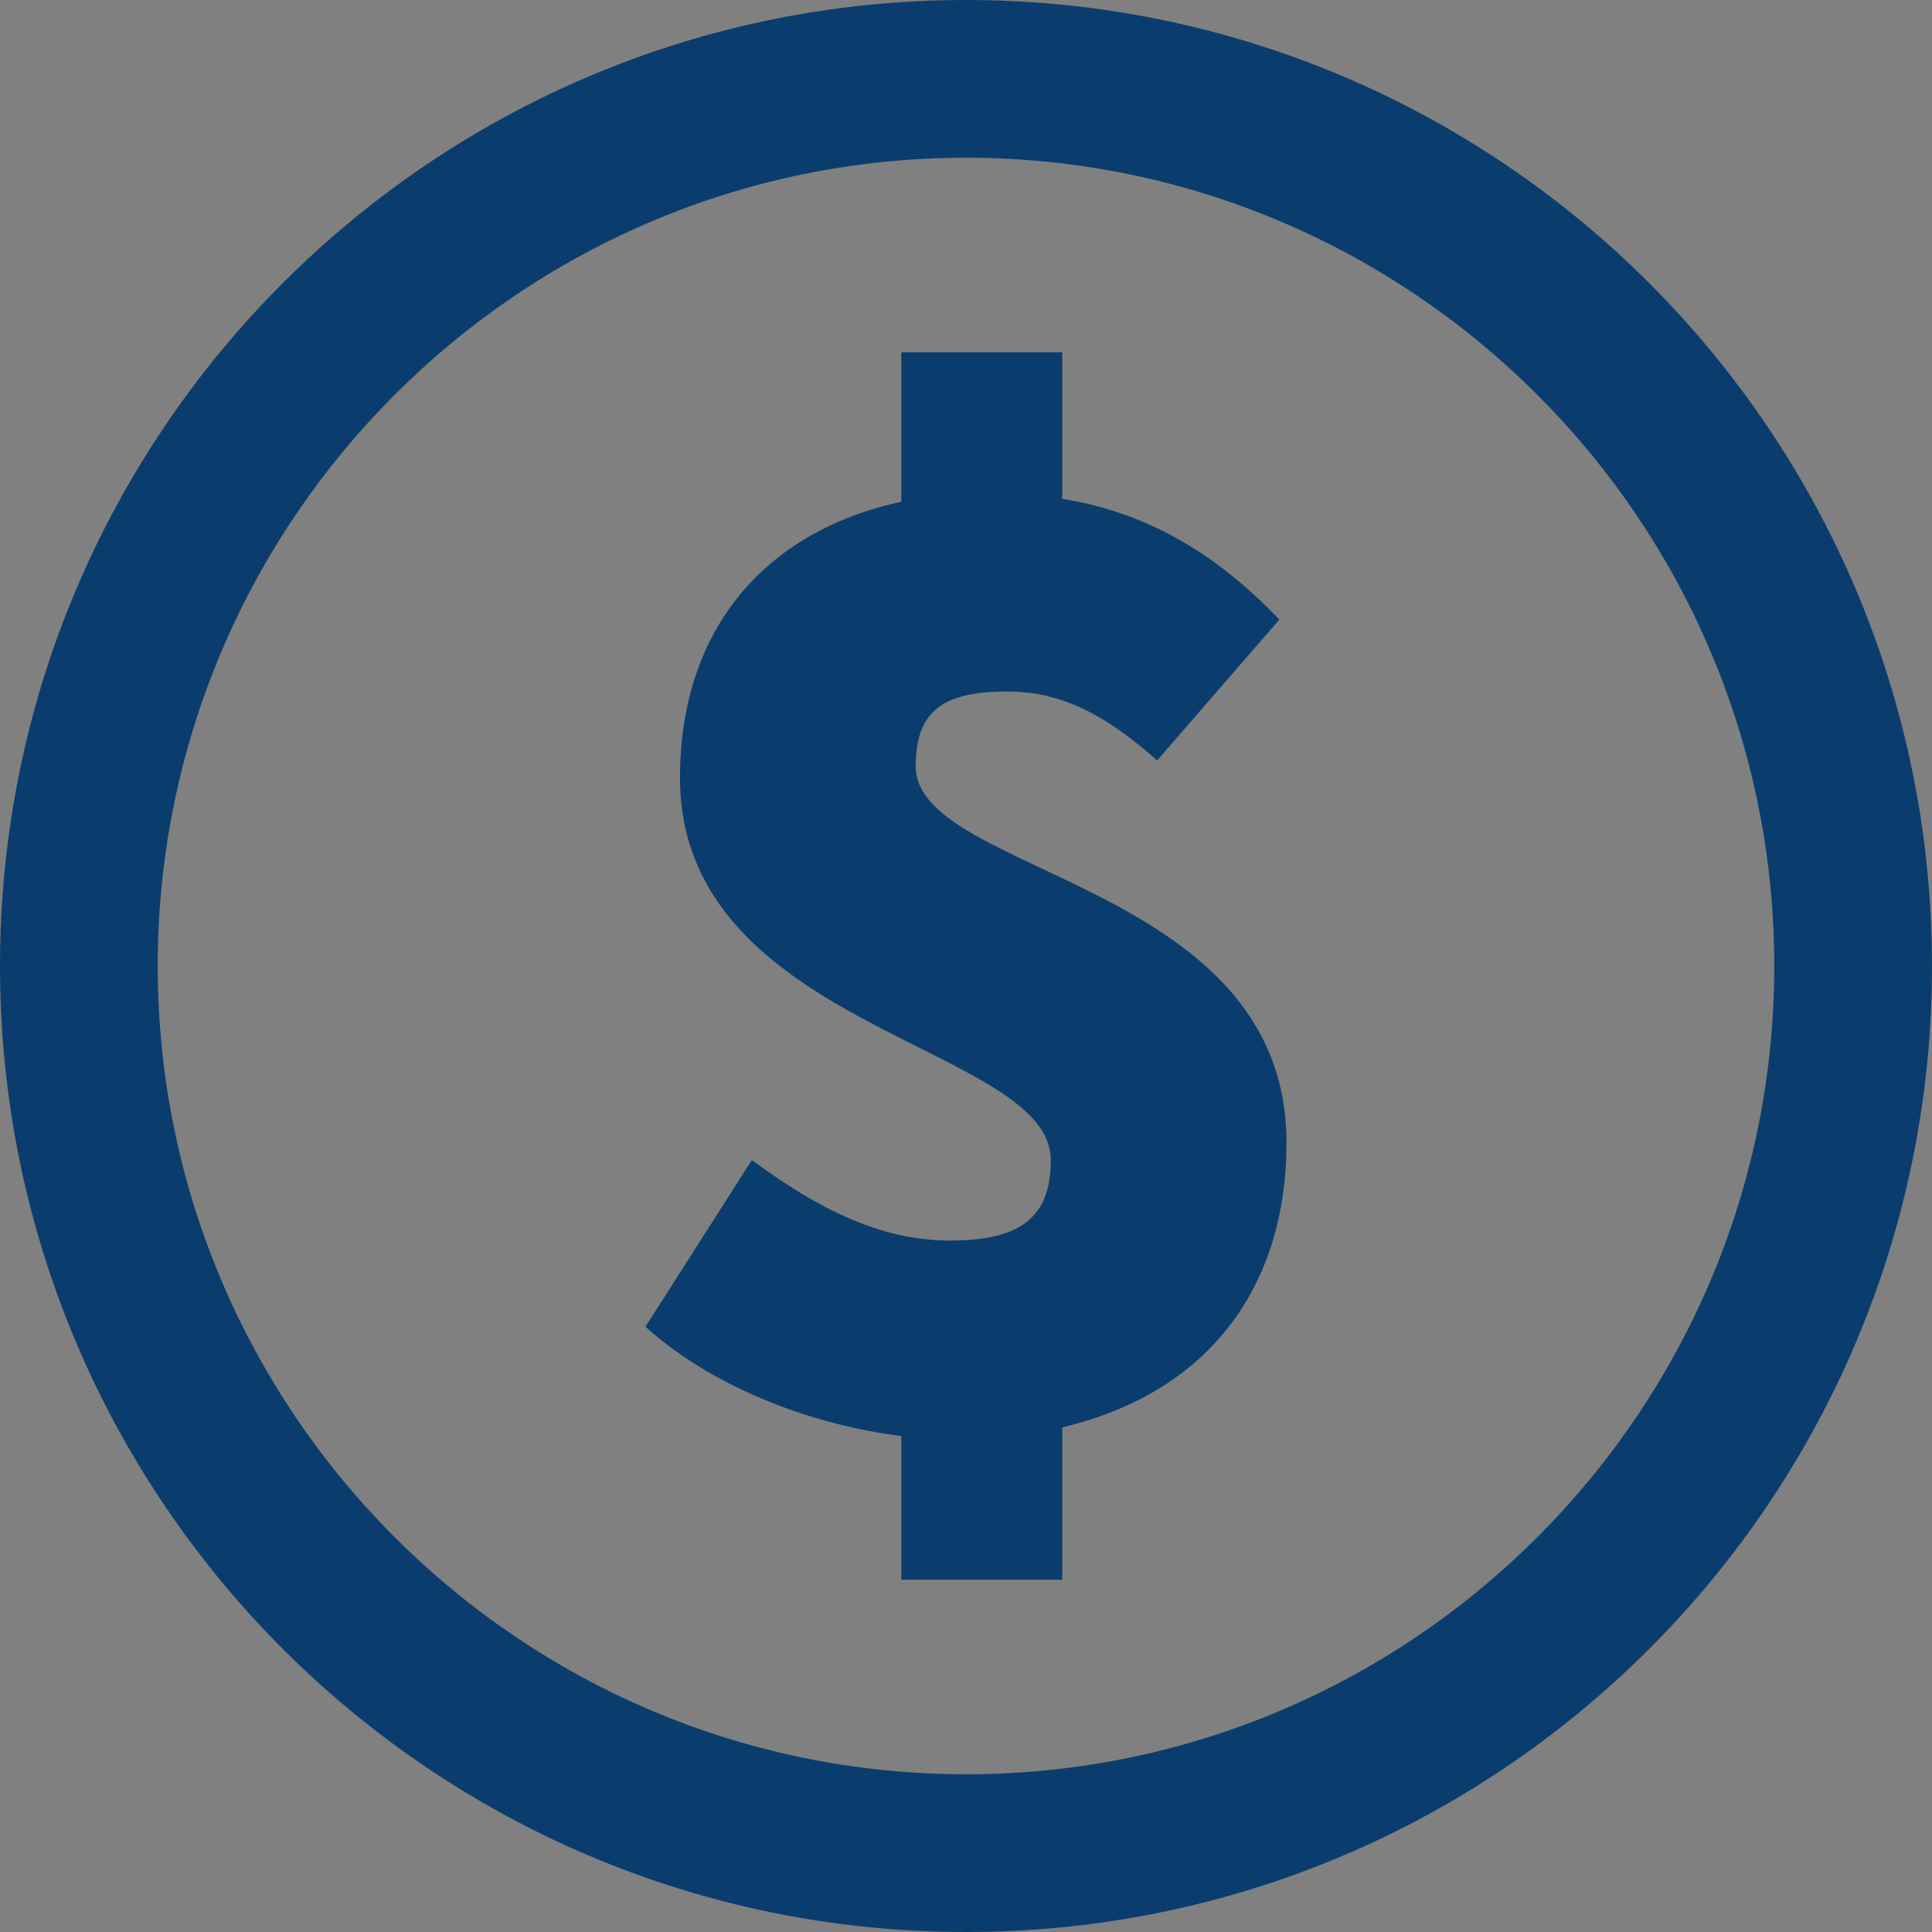
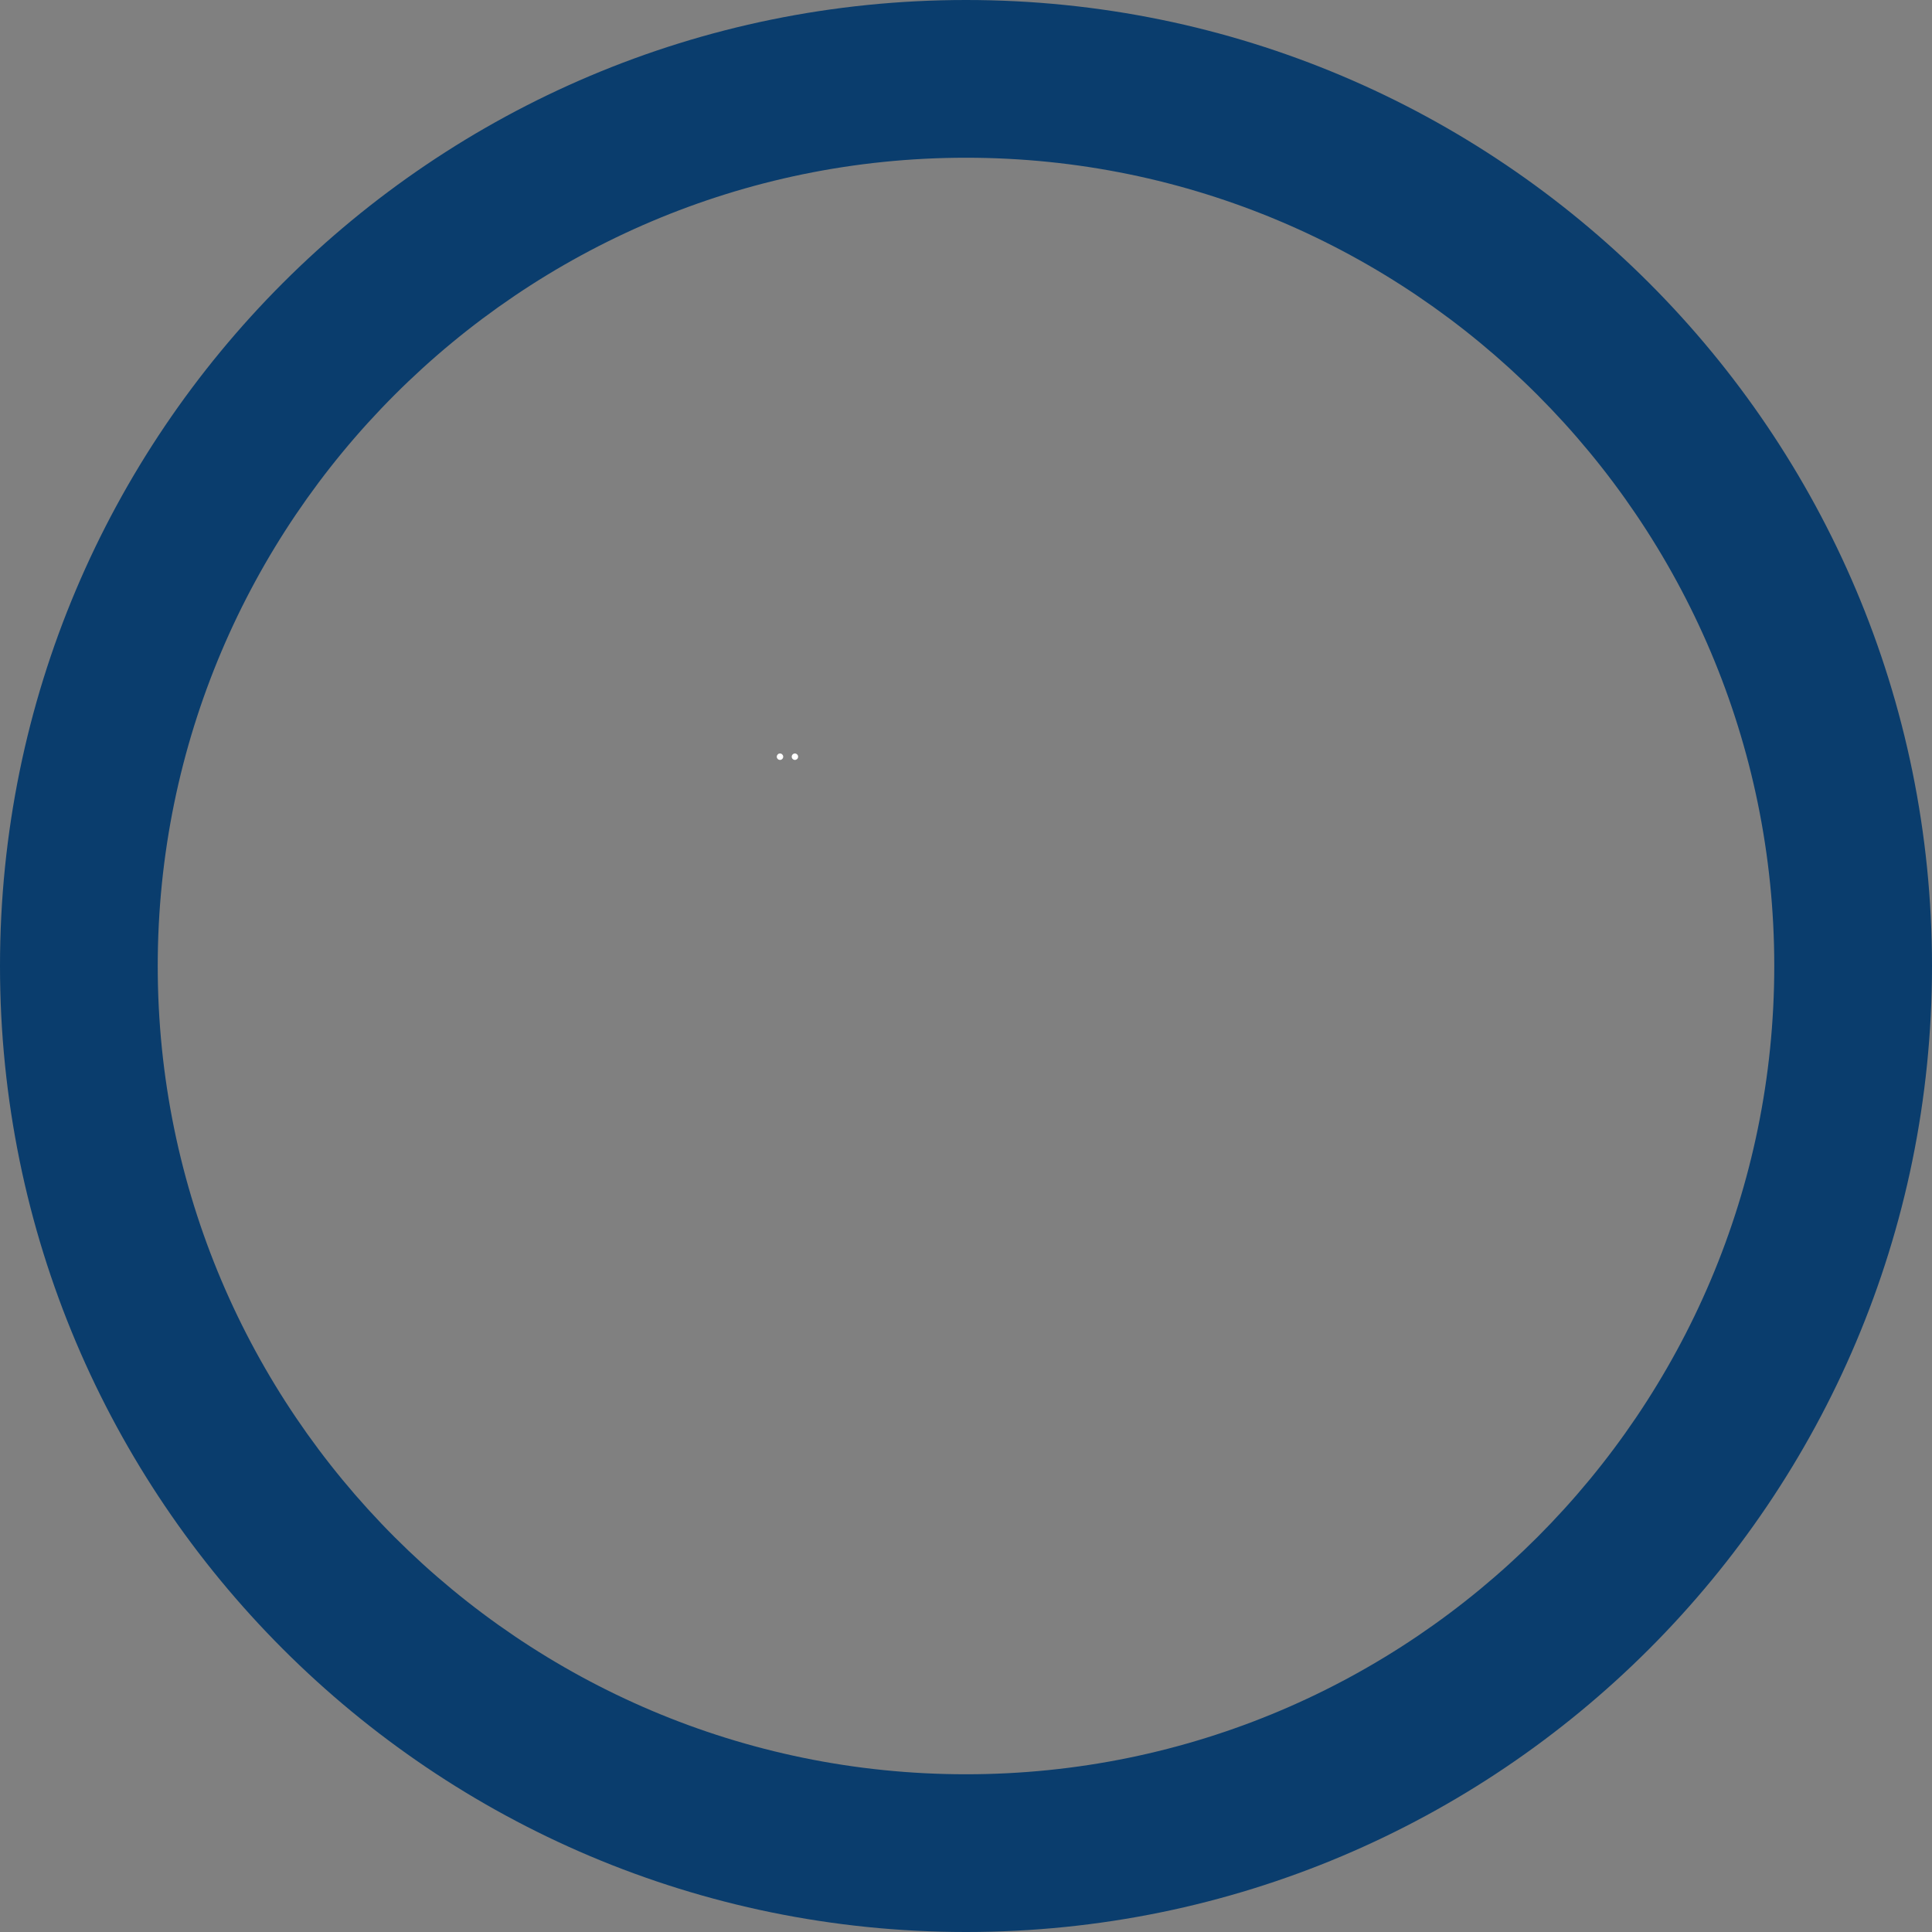
<svg xmlns="http://www.w3.org/2000/svg" width="200" zoomAndPan="magnify" viewBox="0 0 150 150" height="200" preserveAspectRatio="xMidYMid meet" version="1.2">
  <rect x="0" y="0" width="150" height="150" fill="#808080" stroke="none" />
  <defs>
    <clipPath id="1e5a407ed3">
-       <path d="M 59.074 55.355 L 62.824 55.355 L 62.824 59 L 59.074 59 Z M 59.074 55.355 " />
-     </clipPath>
+       </clipPath>
    <clipPath id="6c3591033f">
      <path d="M 21.855 26 L 32 26 L 32 28 L 21.855 28 Z M 21.855 26 " />
    </clipPath>
    <clipPath id="3083427070">
      <path d="M 28 26 L 32.355 26 L 32.355 28 L 28 28 Z M 28 26 " />
    </clipPath>
    <clipPath id="033a36c223">
-       <path d="M 23 22.637 L 32.355 22.637 L 32.355 27 L 23 27 Z M 23 22.637 " />
-     </clipPath>
+       </clipPath>
  </defs>
  <g id="cef53ea08d">
    <g clip-rule="nonzero" clip-path="url(#1e5a407ed3)">
      <path style=" stroke:none;fill-rule:nonzero;fill:#ffffff;fill-opacity:1;" d="M 62.055 58.004 L 60.34 58.004 C 60.238 58.008 60.188 57.961 60.188 57.859 C 60.188 57.758 60.238 57.711 60.34 57.711 L 62.055 57.711 C 62.145 57.711 62.195 57.668 62.215 57.582 L 62.527 56.18 C 62.539 56.129 62.527 56.082 62.496 56.039 C 62.461 56 62.418 55.977 62.367 55.977 L 60.027 55.977 C 60.016 55.977 60.004 55.98 59.992 55.98 L 59.879 55.484 C 59.855 55.398 59.805 55.355 59.715 55.355 L 59.246 55.355 C 59.137 55.355 59.082 55.41 59.082 55.52 C 59.082 55.629 59.137 55.684 59.246 55.684 L 59.582 55.684 L 60.008 57.516 C 59.852 57.668 59.816 57.84 59.898 58.039 C 59.977 58.238 60.125 58.336 60.34 58.336 L 62.055 58.336 C 62.164 58.336 62.219 58.281 62.219 58.172 C 62.219 58.059 62.164 58.004 62.055 58.004 Z M 62.055 58.004 " />
    </g>
    <path style=" stroke:none;fill-rule:nonzero;fill:#ffffff;fill-opacity:1;" d="M 60.809 58.75 C 60.809 58.82 60.781 58.879 60.734 58.926 C 60.688 58.973 60.629 59 60.559 59 C 60.488 59 60.43 58.973 60.383 58.926 C 60.336 58.879 60.309 58.82 60.309 58.75 C 60.309 58.68 60.336 58.625 60.383 58.574 C 60.43 58.527 60.488 58.5 60.559 58.5 C 60.629 58.5 60.688 58.527 60.734 58.574 C 60.781 58.625 60.809 58.68 60.809 58.75 Z M 60.809 58.75 " />
    <path style=" stroke:none;fill-rule:nonzero;fill:#ffffff;fill-opacity:1;" d="M 61.965 58.75 C 61.965 58.82 61.941 58.879 61.895 58.926 C 61.844 58.973 61.785 59 61.719 59 C 61.648 59 61.59 58.973 61.543 58.926 C 61.492 58.879 61.469 58.82 61.469 58.75 C 61.469 58.68 61.492 58.625 61.543 58.574 C 61.59 58.527 61.648 58.5 61.719 58.5 C 61.785 58.5 61.844 58.527 61.895 58.574 C 61.941 58.625 61.965 58.68 61.965 58.75 Z M 61.965 58.75 " />
    <path style=" stroke:none;fill-rule:nonzero;fill:#0a3d6d;fill-opacity:1;" d="M 75 12.246 C 109.602 12.246 137.754 40.398 137.754 75 C 137.754 109.602 109.602 137.754 75 137.754 C 40.398 137.754 12.246 109.602 12.246 75 C 12.246 40.398 40.398 12.246 75 12.246 Z M 75 150 C 116.422 150 150 116.422 150 75 C 150 33.578 116.422 0 75 0 C 33.578 0 0 33.578 0 75 C 0 116.422 33.578 150 75 150 " />
-     <path style=" stroke:none;fill-rule:nonzero;fill:#0a3d6d;fill-opacity:1;" d="M 73.773 96.316 C 69.086 96.316 64.398 94.527 58.375 90.066 L 50.113 103.008 C 55.695 108.031 63.617 110.711 69.977 111.492 L 69.977 122.648 L 82.477 122.648 L 82.477 110.82 C 94.191 108.031 99.883 99.551 99.883 88.727 C 99.883 68.418 71.094 67.969 71.094 59.488 C 71.094 55.023 73.438 53.688 78.234 53.688 C 82.363 53.688 85.824 55.469 89.84 59.043 L 99.328 48.105 C 94.863 43.422 89.508 39.848 82.477 38.734 L 82.477 27.352 L 69.977 27.352 L 69.977 38.957 C 59.152 41.301 52.793 49.109 52.793 60.383 C 52.793 79.91 81.582 81.137 81.582 90.066 C 81.582 94.418 79.352 96.316 73.773 96.316 " />
    <g clip-rule="nonzero" clip-path="url(#6c3591033f)">
-       <path style=" stroke:none;fill-rule:nonzero;fill:#0a3d6d;fill-opacity:1;" d="M 21.859 26.188 C 21.859 26.188 23.789 27.676 26.918 26.621 C 30.047 25.562 31.312 26.621 31.312 26.621 C 30.648 26.398 29.445 26.516 27.414 27.414 C 25.379 28.316 23.555 27.441 23.555 27.441 C 24.703 27.781 25.781 27.441 25.781 27.441 C 22.969 27.832 21.859 26.188 21.859 26.188 Z M 21.859 26.188 " />
-     </g>
+       </g>
    <g clip-rule="nonzero" clip-path="url(#3083427070)">
      <path style=" stroke:none;fill-rule:nonzero;fill:#0a3d6d;fill-opacity:1;" d="M 31.957 26.883 C 31.957 26.883 31.492 26.852 31.258 26.891 C 31.258 26.891 31.84 26.965 32.355 27.531 C 32.355 27.531 30.66 26.359 28.234 27.336 C 28.234 27.336 29.871 26.258 31.957 26.883 Z M 31.957 26.883 " />
    </g>
    <g clip-rule="nonzero" clip-path="url(#033a36c223)">
      <path style=" stroke:none;fill-rule:nonzero;fill:#0a3d6d;fill-opacity:1;" d="M 32.125 24.676 C 32.008 24.68 31.859 24.957 31.129 24.402 C 31.129 24.402 31.227 24.637 31.461 24.734 C 31.699 24.828 31.289 24.871 30.973 24.668 C 30.652 24.465 30.621 24.492 30.371 24.133 C 30.125 23.777 28.93 24.109 28.039 23.766 C 28.039 23.766 27.574 24.617 27.297 24.855 C 27.016 25.09 27.078 25.977 27.078 25.977 C 27.078 25.977 27.152 26.039 27.355 25.641 C 27.555 25.246 27.98 24.945 28.496 24.859 C 28.949 24.785 29.547 25.355 29.086 26.031 C 28.48 26.066 27.75 26.199 26.875 26.496 C 25.582 26.934 24.492 26.922 23.672 26.77 C 23.988 26.672 24.383 26.484 24.754 26.102 C 25.551 25.277 26.031 25.184 26.465 24.262 C 26.898 23.34 27.246 23.141 27.516 22.887 C 27.785 22.637 28.246 22.863 28.977 23.055 C 29.707 23.242 30.586 23.598 31.027 23.676 C 31.469 23.754 32.242 24.672 32.125 24.676 Z M 32.125 24.676 " />
    </g>
  </g>
</svg>